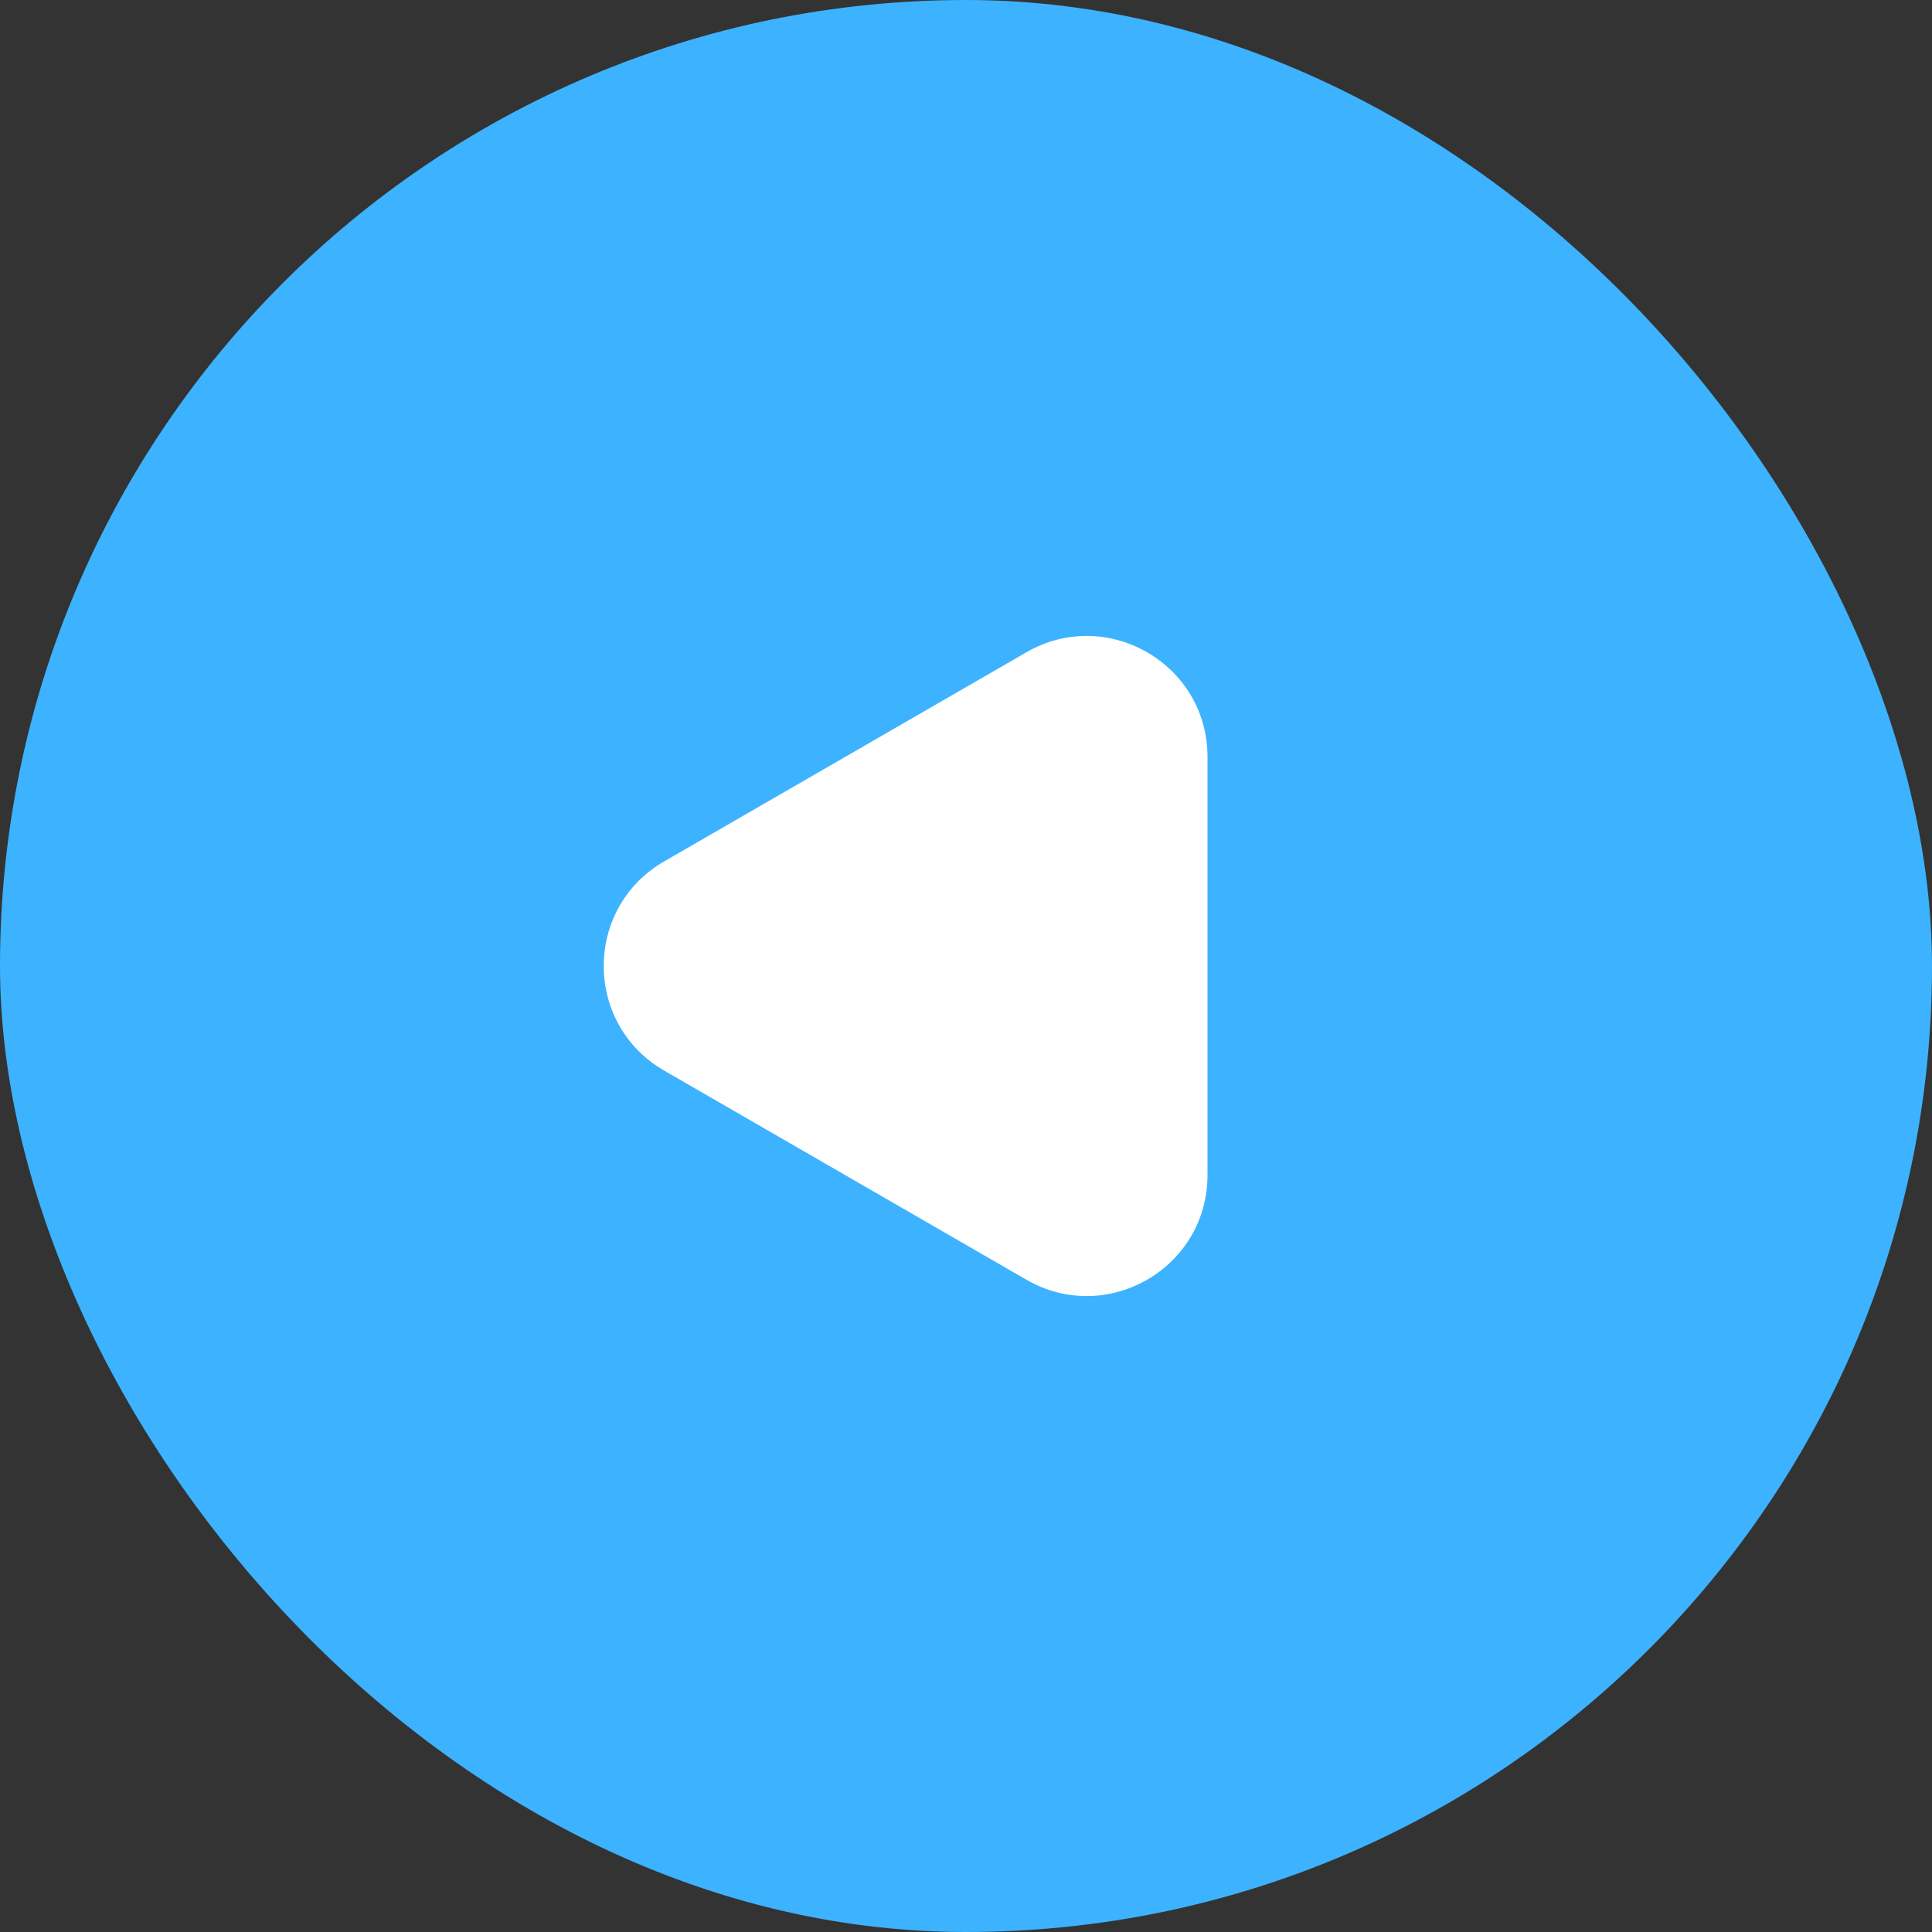
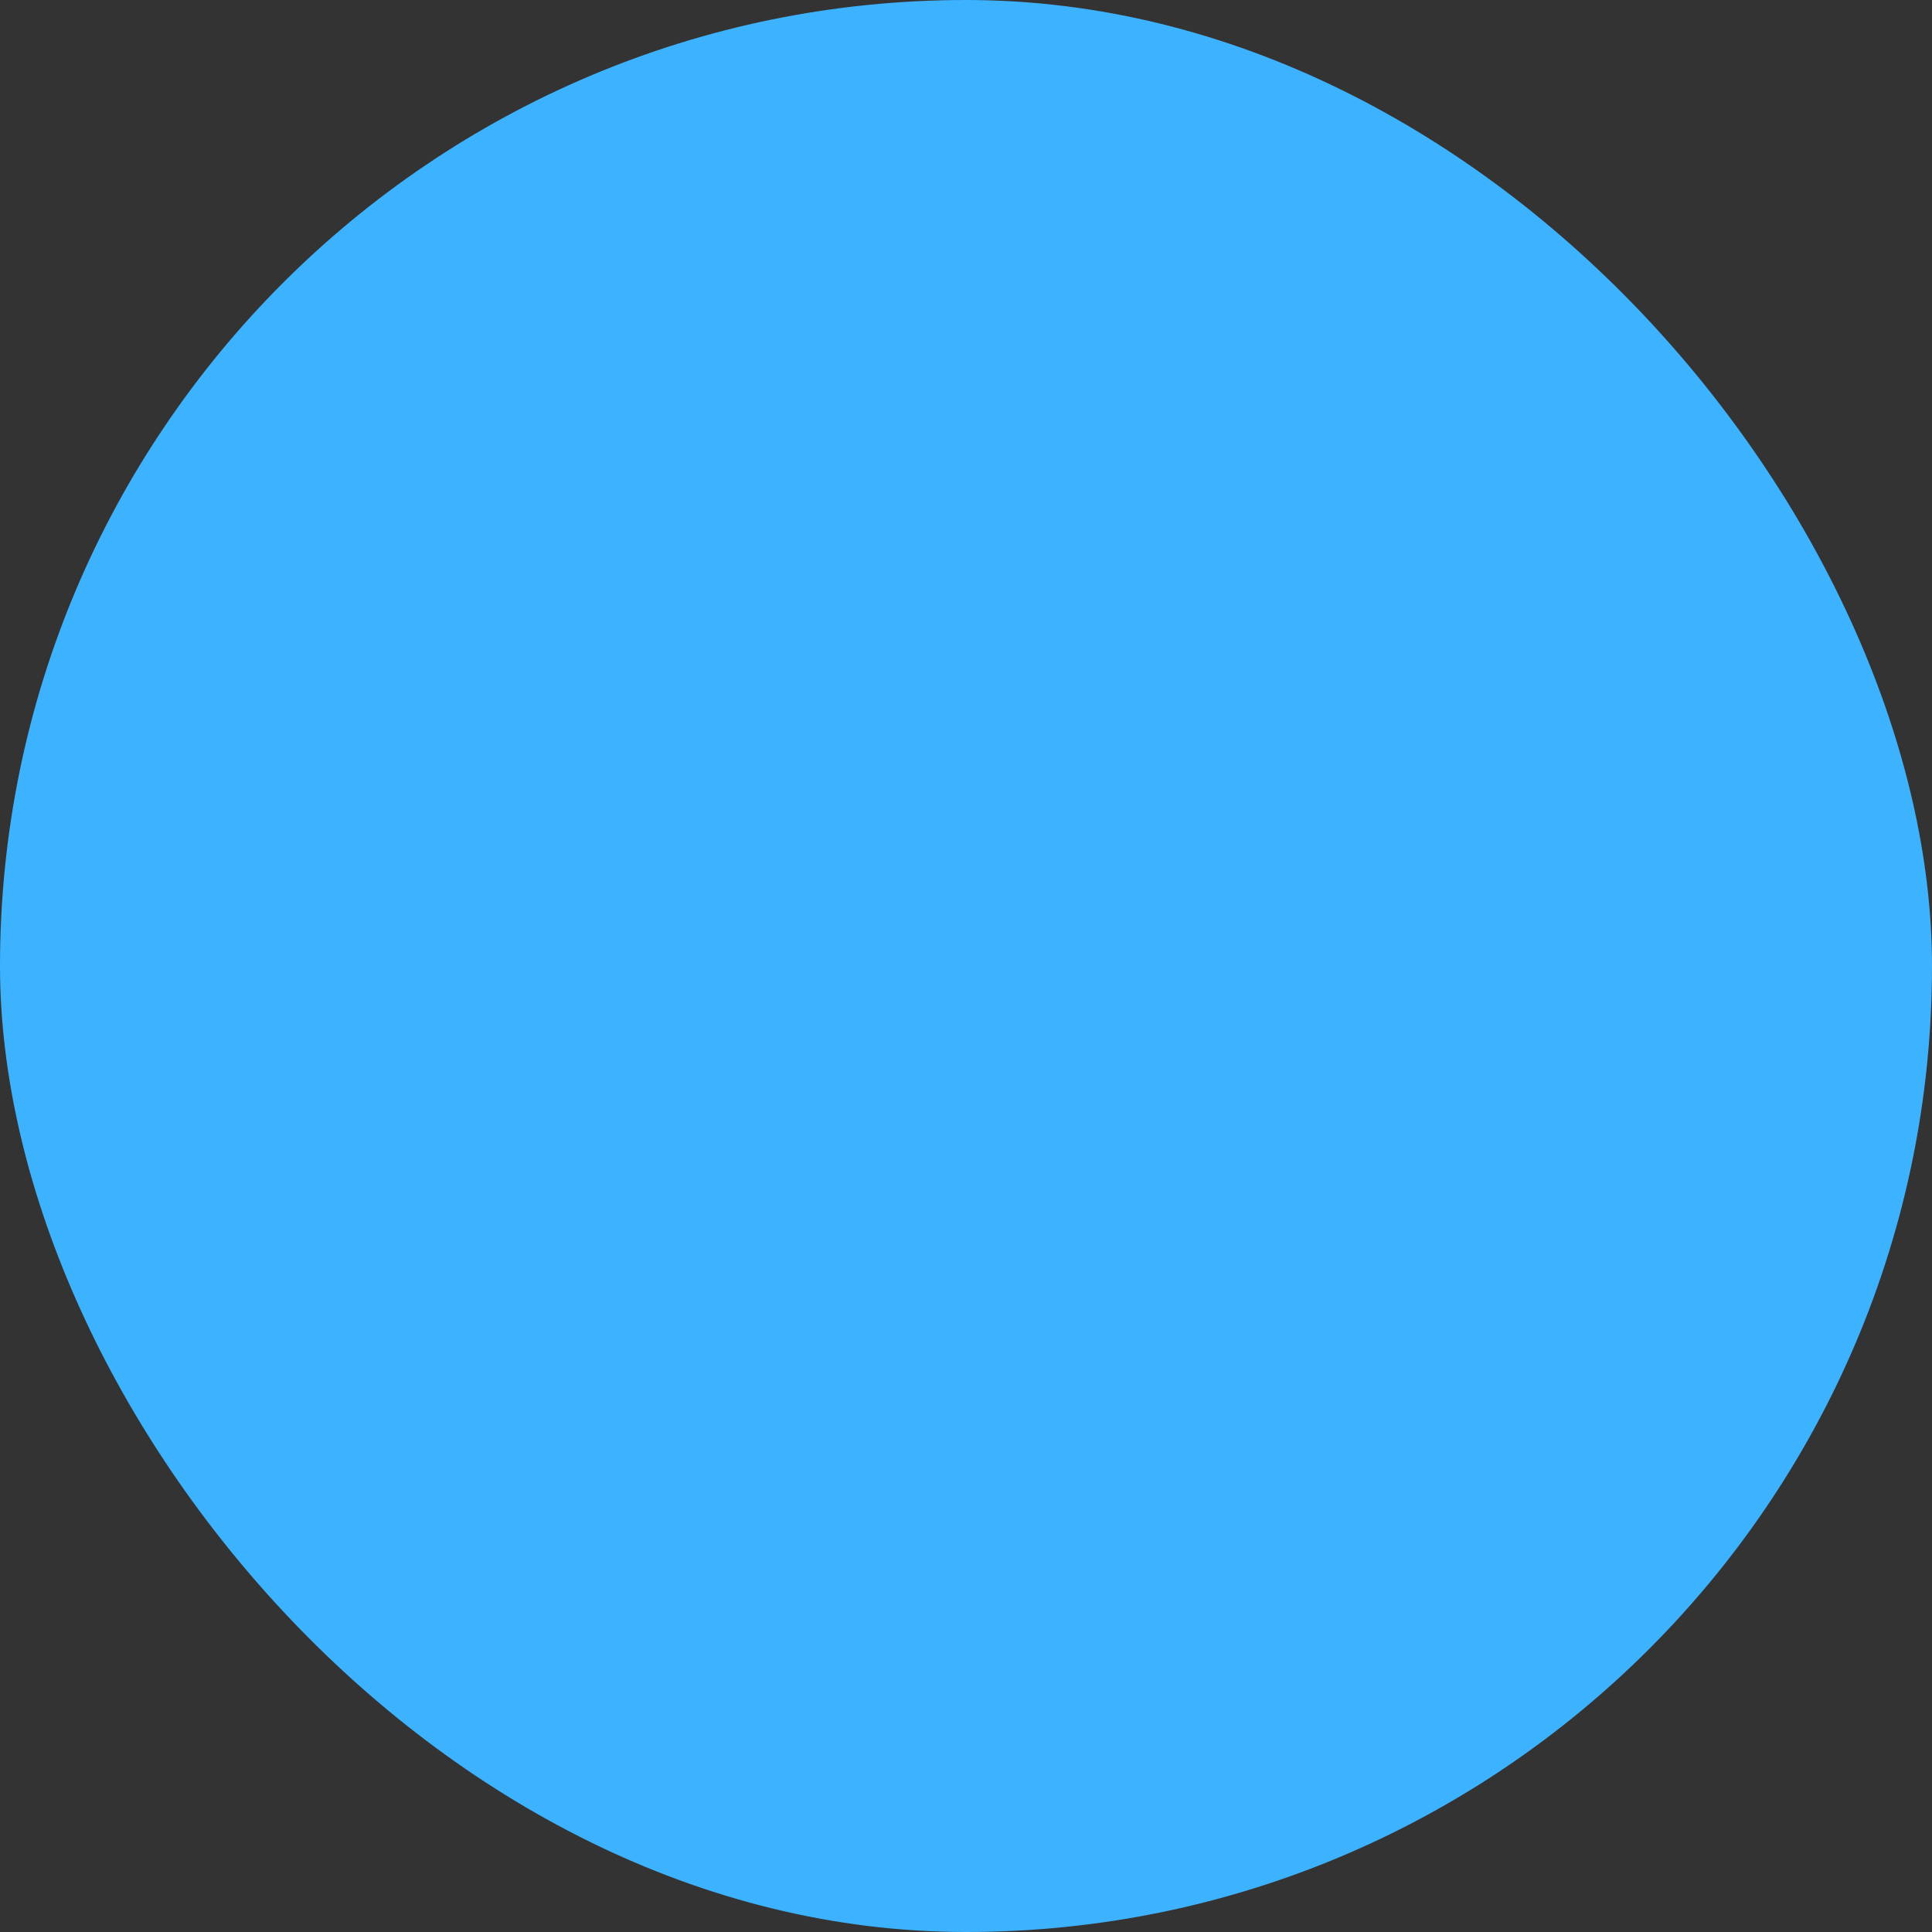
<svg xmlns="http://www.w3.org/2000/svg" width="48" height="48" viewBox="0 0 48 48" fill="none">
  <rect x="0" y="0" width="48" height="48" fill="#333333" stroke="none" />
  <rect width="48" height="48" rx="24" fill="#3DB2FF" transform="matrix(-1, 0, 0, -1, 0, 0)" x="-48" y="-48" />
-   <path d="M 28.5 21.402 C 30.5 22.557 30.5 25.443 28.5 26.598 L 19.5 31.794 C 17.5 32.949 15 31.506 15 29.196 L 15 18.804 C 15 16.494 17.5 15.051 19.5 16.206 L 28.5 21.402 Z" fill="white" transform="matrix(-1, 0, 0, -1, 45, 48)" />
</svg>